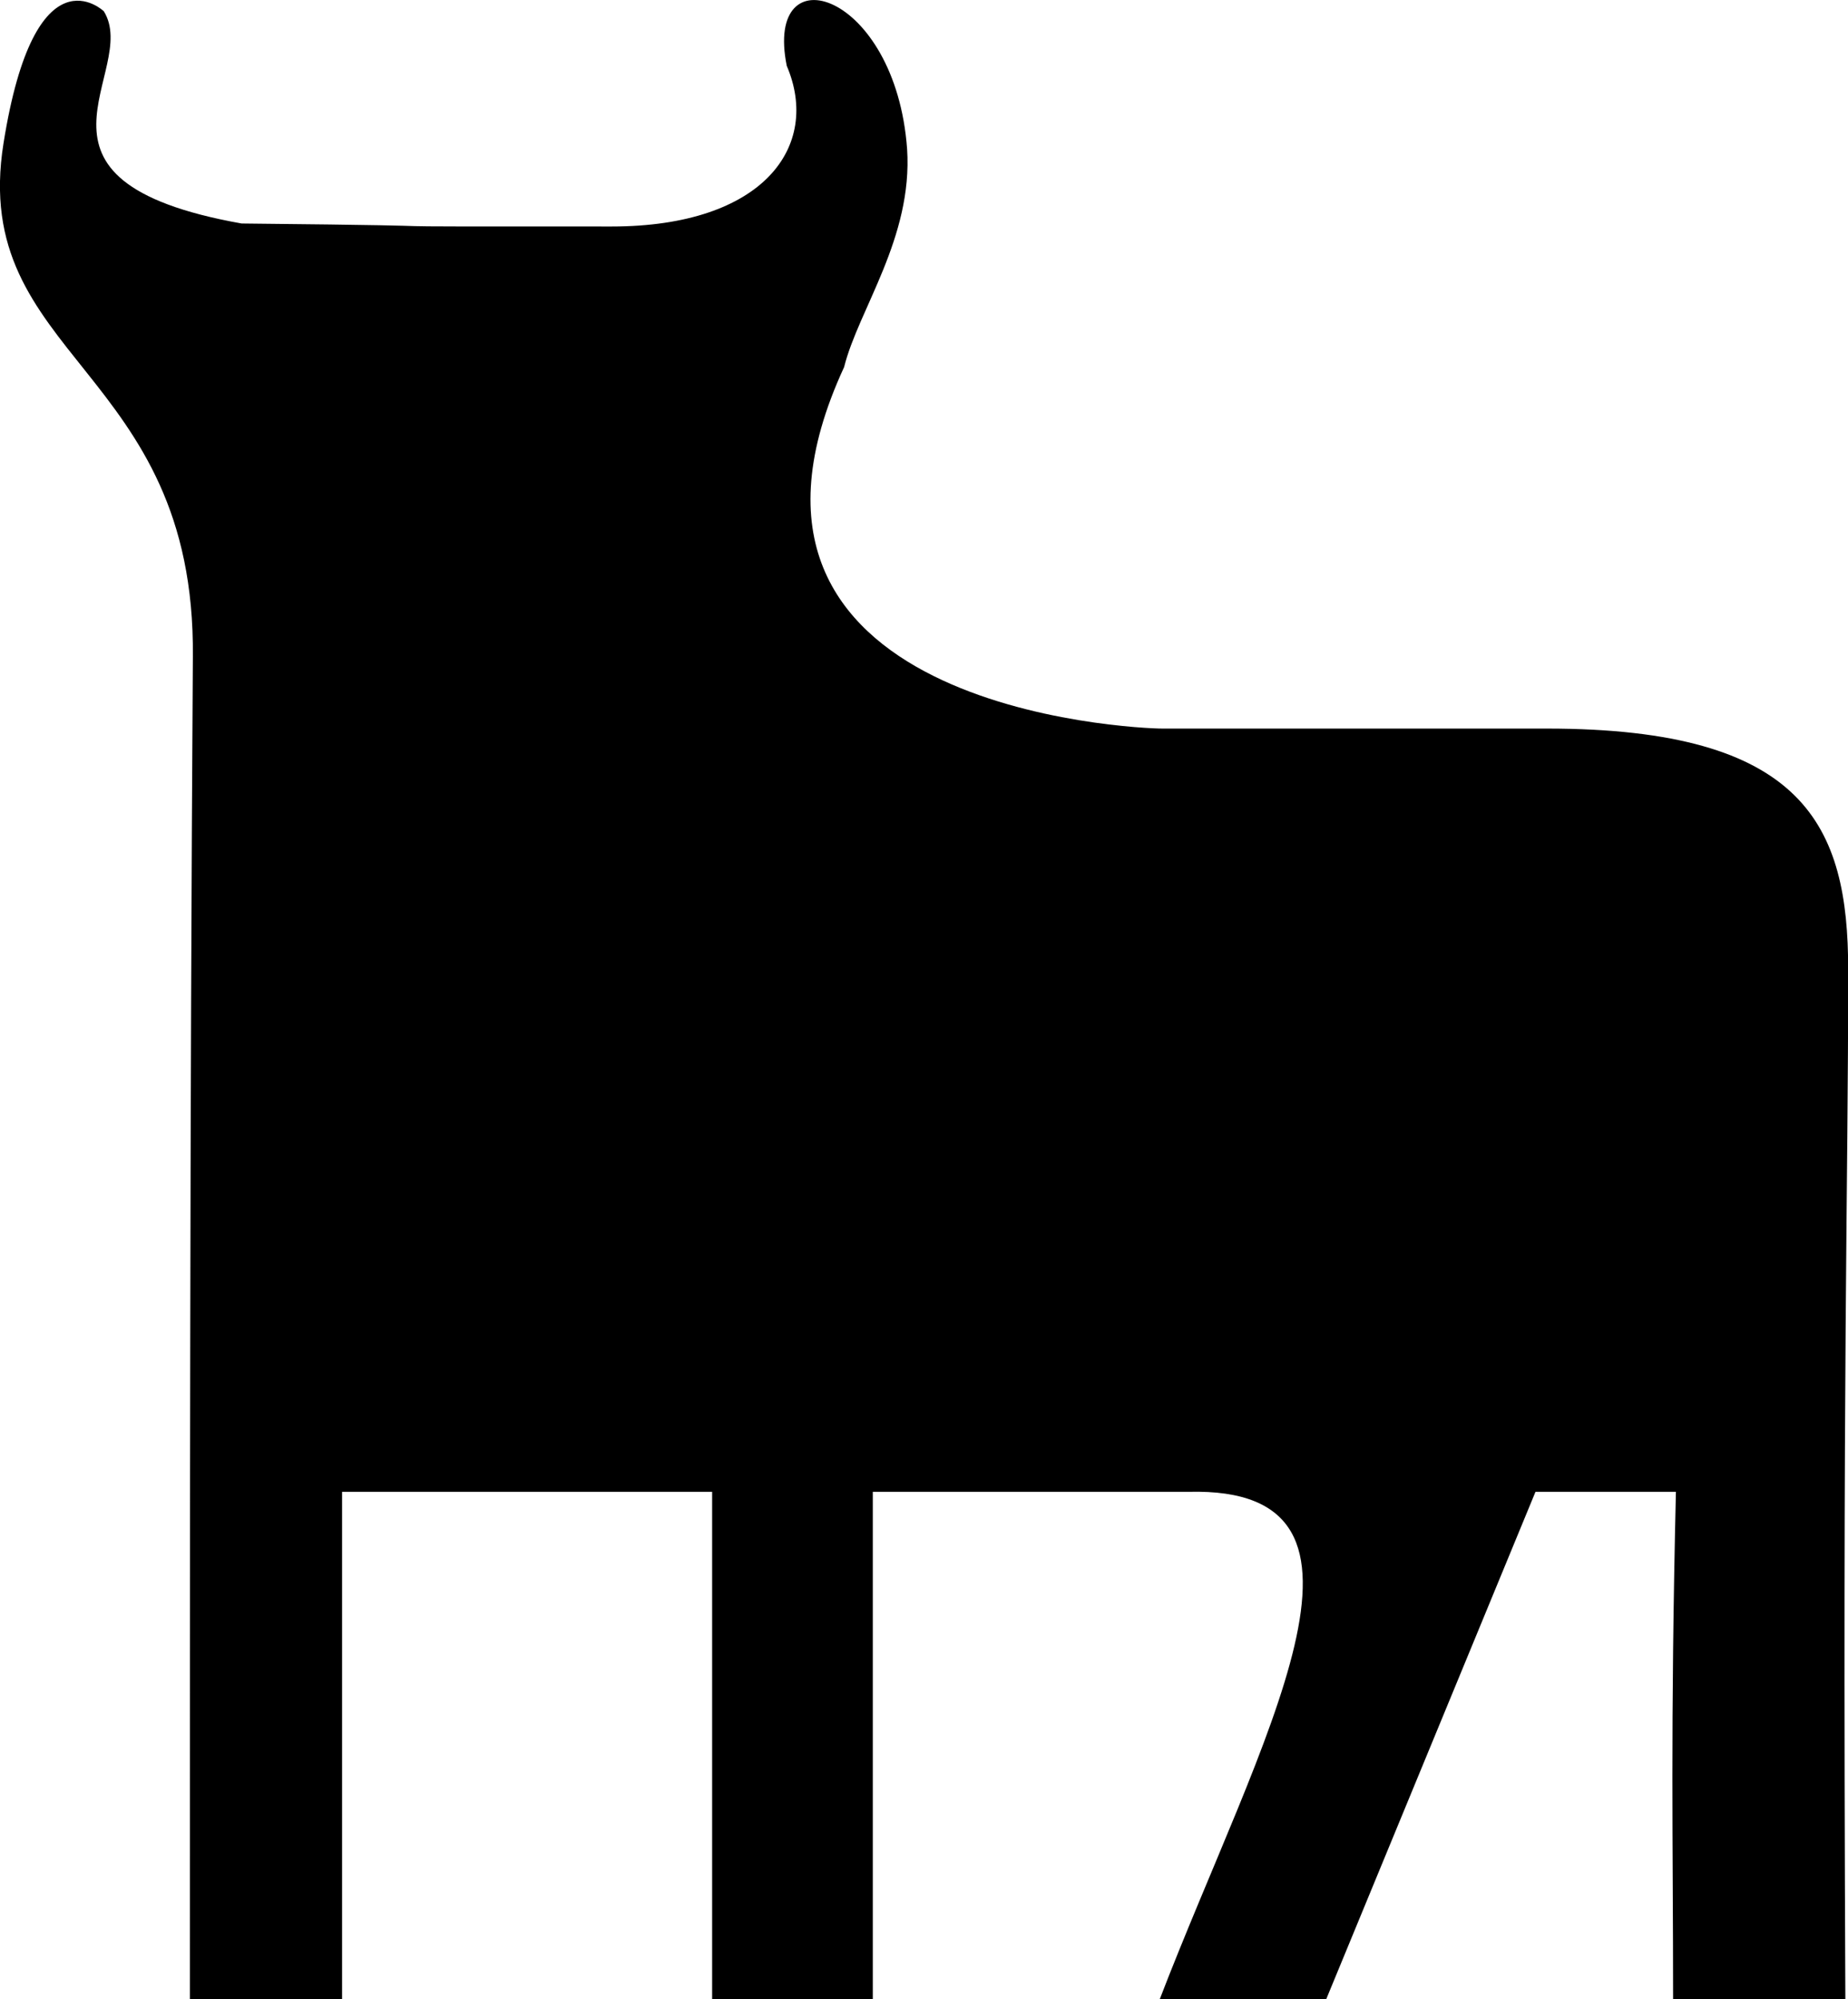
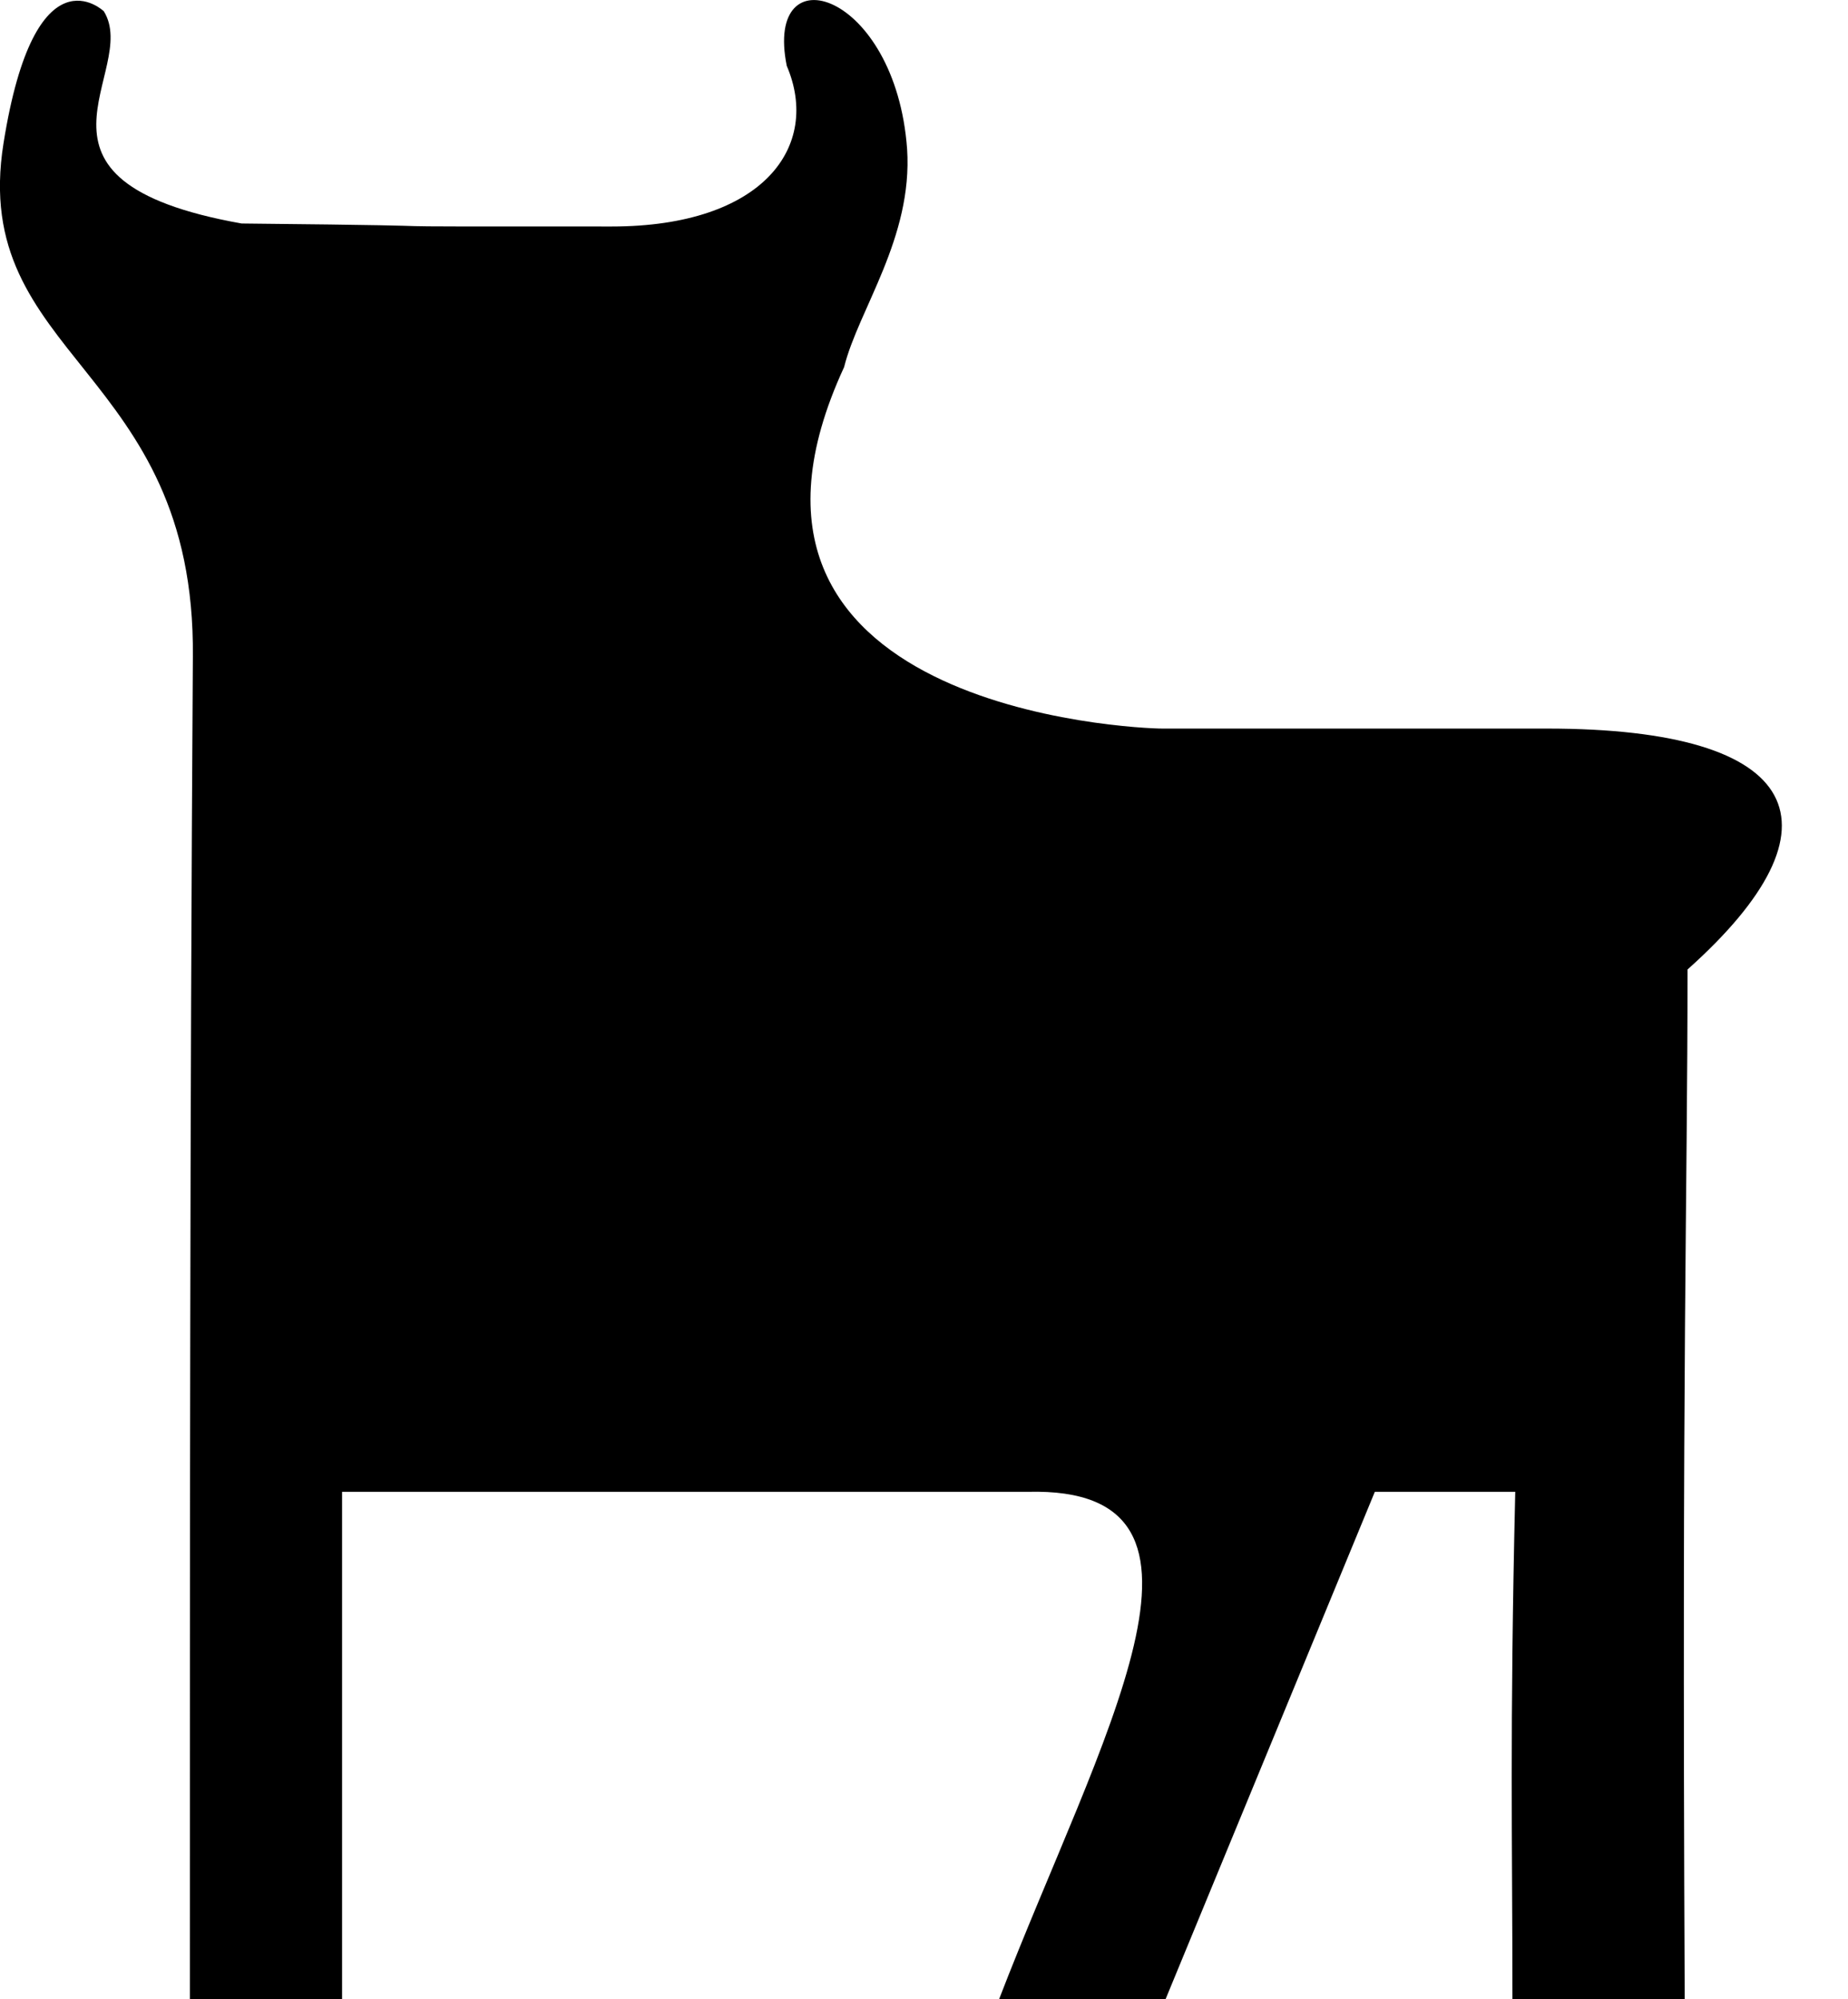
<svg xmlns="http://www.w3.org/2000/svg" version="1.0" id="Calque_1" x="0px" y="0px" width="10.502px" height="11.361px" viewBox="8.922 8.492 10.502 11.361" enable-background="new 8.922 8.492 10.502 11.361" xml:space="preserve">
-   <path d="M17.713,12.632h-2.185c-0.163,0-2.706-0.114-1.809-2.054c0.081-0.326,0.391-0.734,0.358-1.239  c-0.065-0.897-0.815-1.125-0.684-0.473c0.195,0.456-0.131,0.913-0.995,0.913c-1.875,0-0.407,0-2.103-0.017  c-1.37-0.244-0.571-0.864-0.783-1.206c0,0-0.391-0.375-0.57,0.75c-0.196,1.223,1.092,1.272,1.076,2.918  c-0.017,2.625-0.017,5.12-0.017,7.63h0.865v-2.885h2.103v2.885h0.913v-2.885h1.793c1.255-0.033,0.408,1.402-0.163,2.885h0.946  l1.19-2.885h0.798c-0.032,1.369-0.016,1.989-0.016,2.885h0.979c-0.017-3.7,0.016-4.532,0.016-5.853  C19.425,13.186,19.18,12.632,17.713,12.632" />
+   <path d="M17.713,12.632h-2.185c-0.163,0-2.706-0.114-1.809-2.054c0.081-0.326,0.391-0.734,0.358-1.239  c-0.065-0.897-0.815-1.125-0.684-0.473c0.195,0.456-0.131,0.913-0.995,0.913c-1.875,0-0.407,0-2.103-0.017  c-1.37-0.244-0.571-0.864-0.783-1.206c0,0-0.391-0.375-0.57,0.75c-0.196,1.223,1.092,1.272,1.076,2.918  c-0.017,2.625-0.017,5.12-0.017,7.63h0.865v-2.885h2.103v2.885v-2.885h1.793c1.255-0.033,0.408,1.402-0.163,2.885h0.946  l1.19-2.885h0.798c-0.032,1.369-0.016,1.989-0.016,2.885h0.979c-0.017-3.7,0.016-4.532,0.016-5.853  C19.425,13.186,19.18,12.632,17.713,12.632" />
</svg>